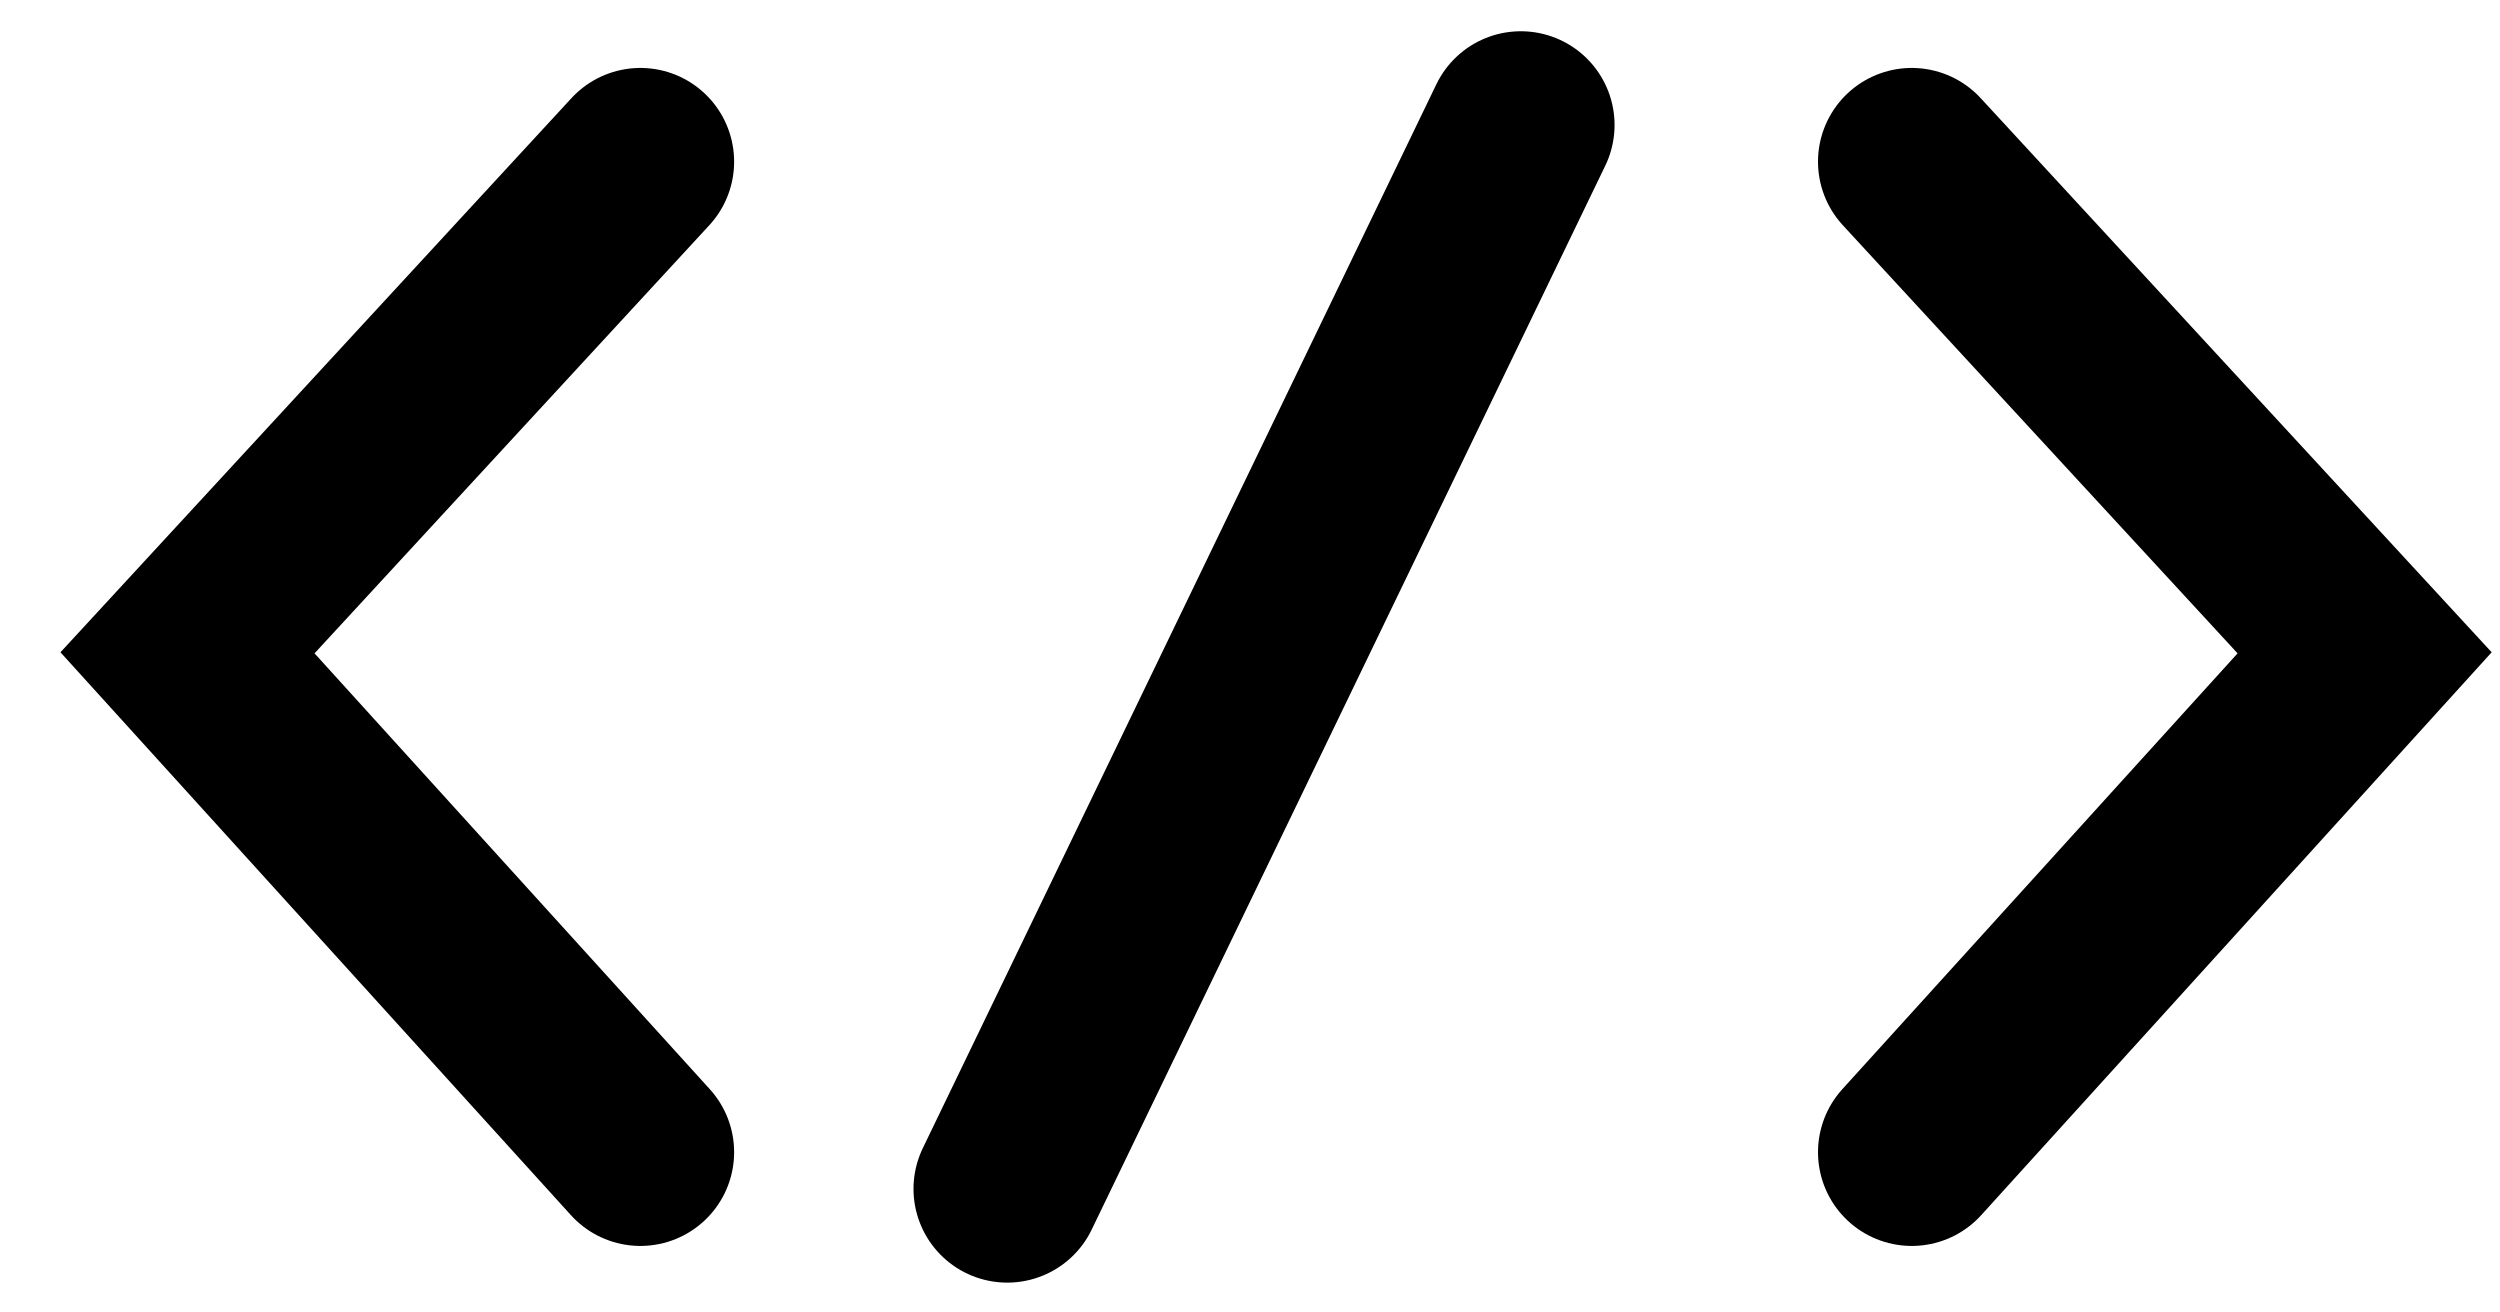
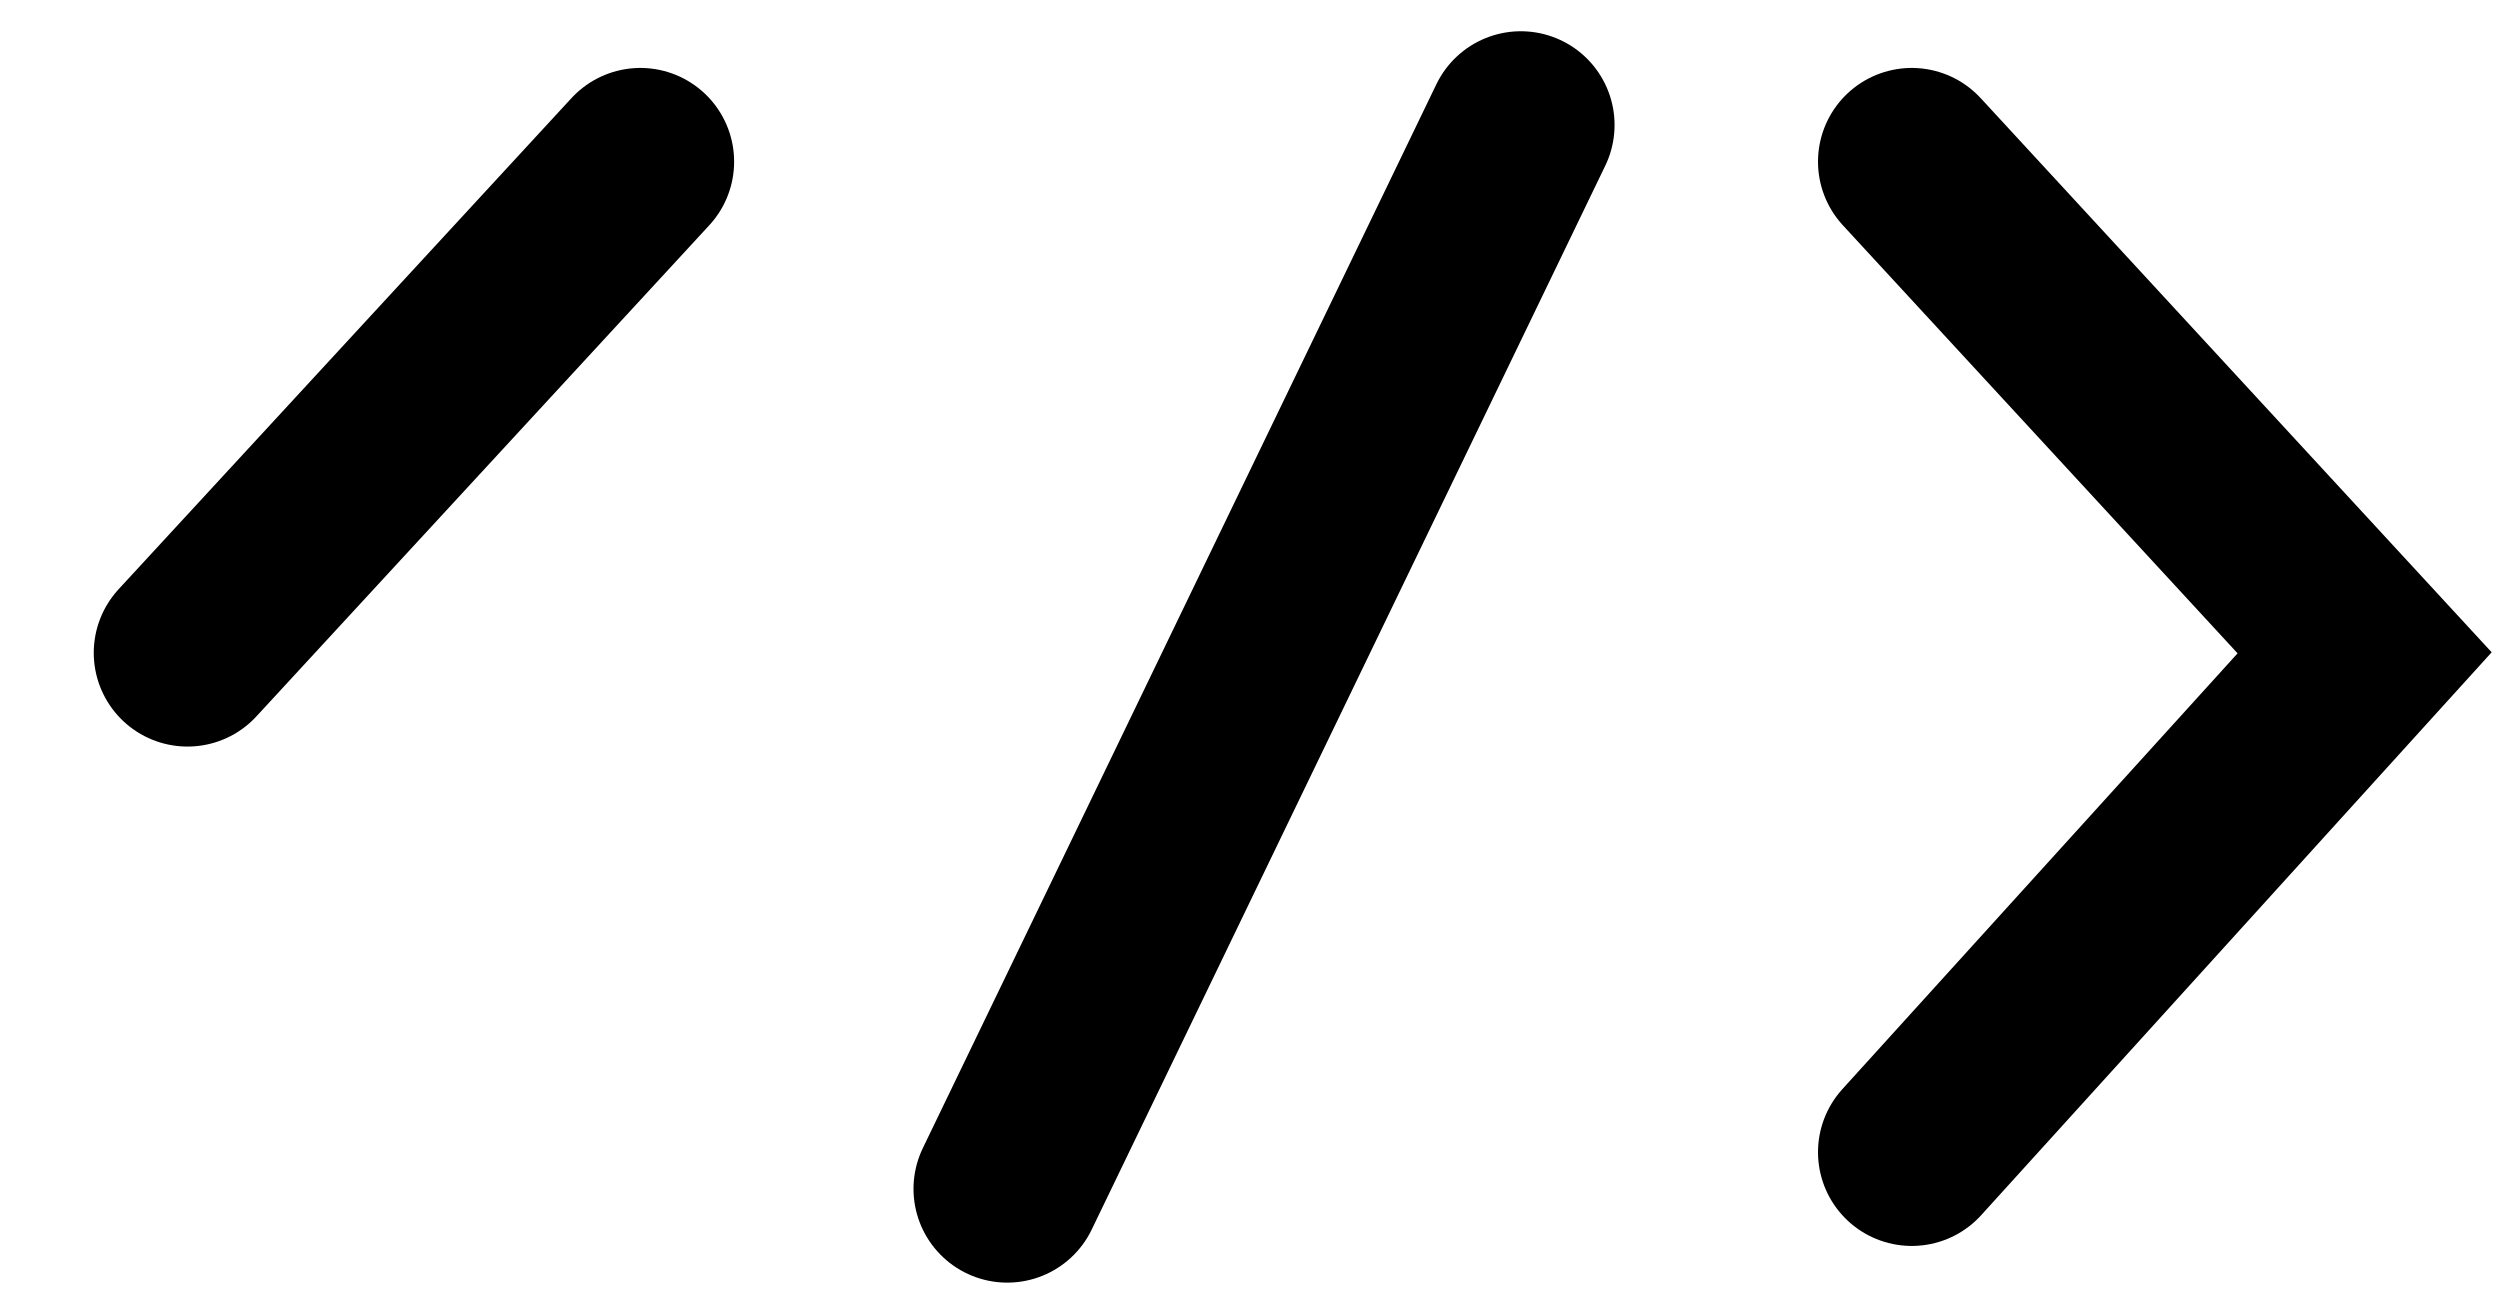
<svg xmlns="http://www.w3.org/2000/svg" width="40" height="21" fill="none">
-   <path d="M10.246 2.587 3 10.445l7.246 7.99M30.588 2.587l7.246 7.858-7.246 7.99M24.333 2l-8.217 17.022" stroke="#000" stroke-width="3" stroke-linecap="round" />
+   <path d="M10.246 2.587 3 10.445M30.588 2.587l7.246 7.858-7.246 7.99M24.333 2l-8.217 17.022" stroke="#000" stroke-width="3" stroke-linecap="round" />
</svg>